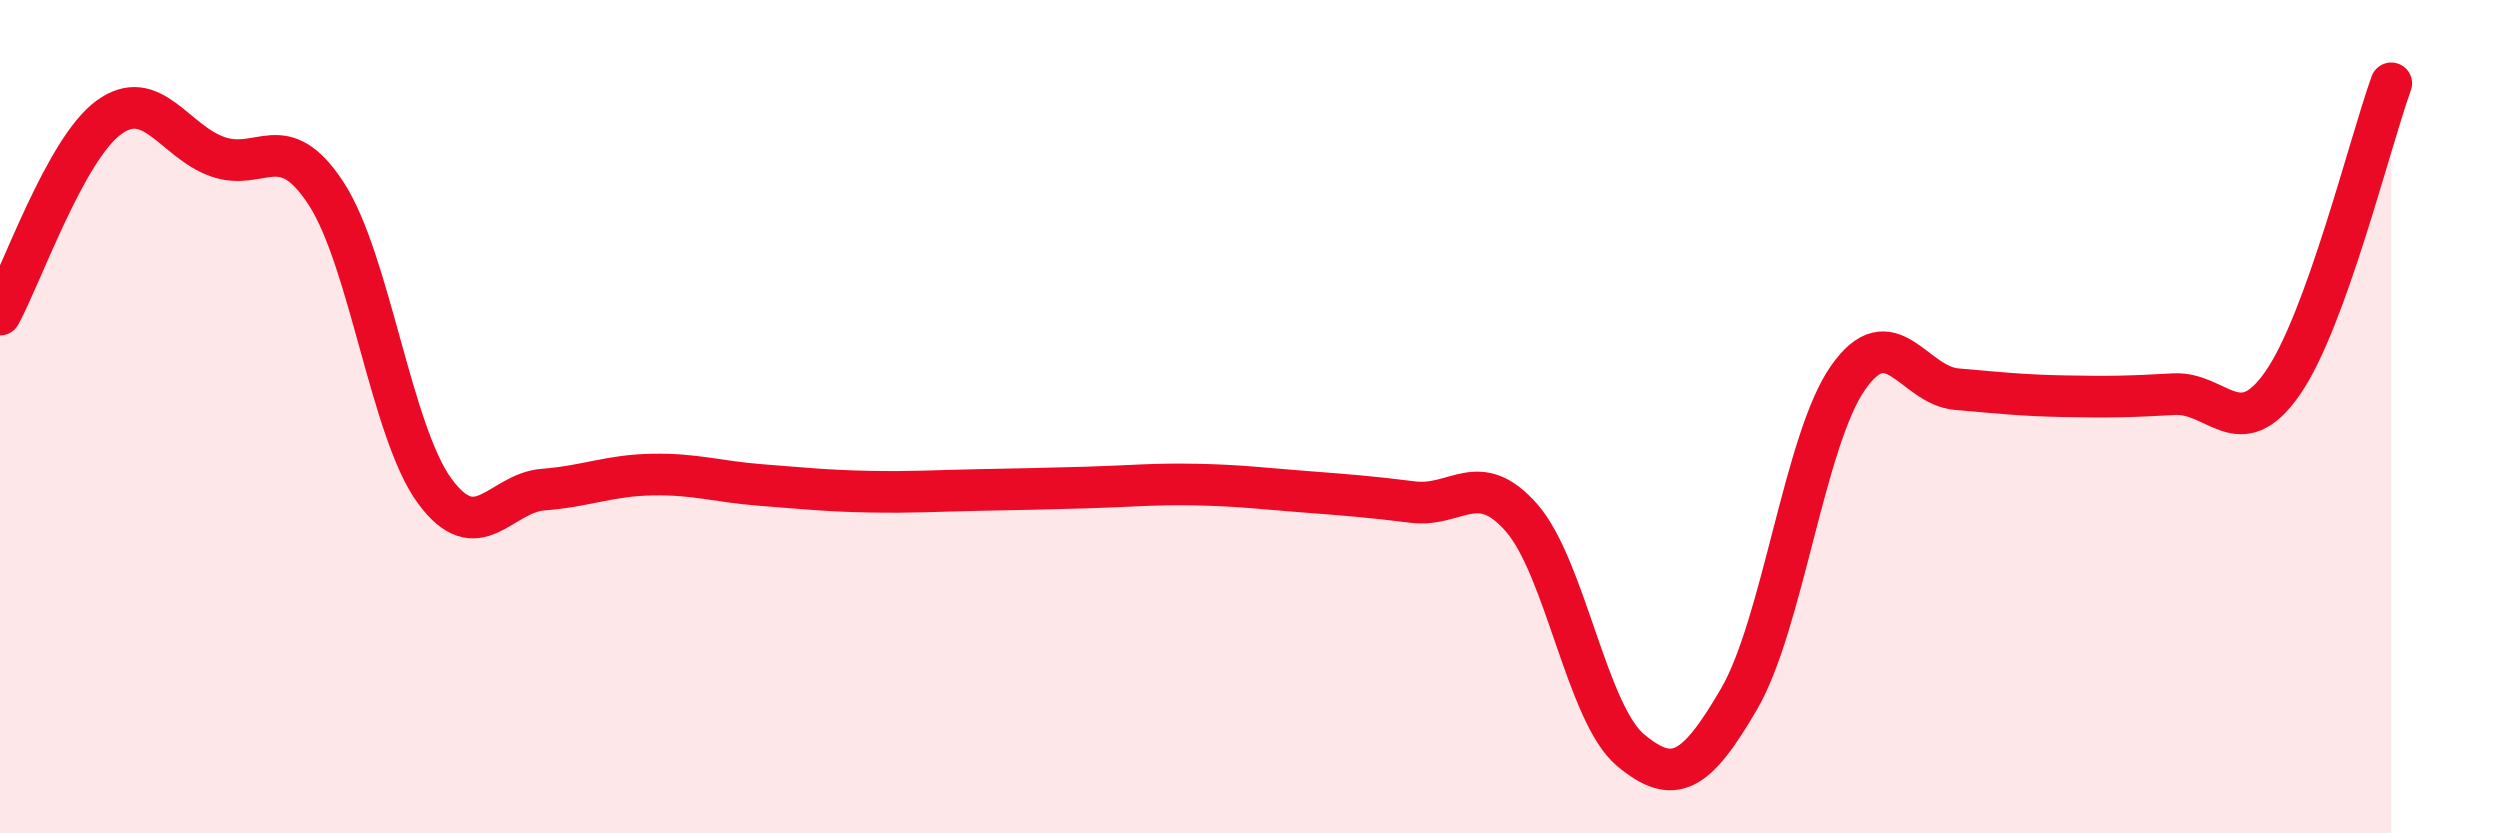
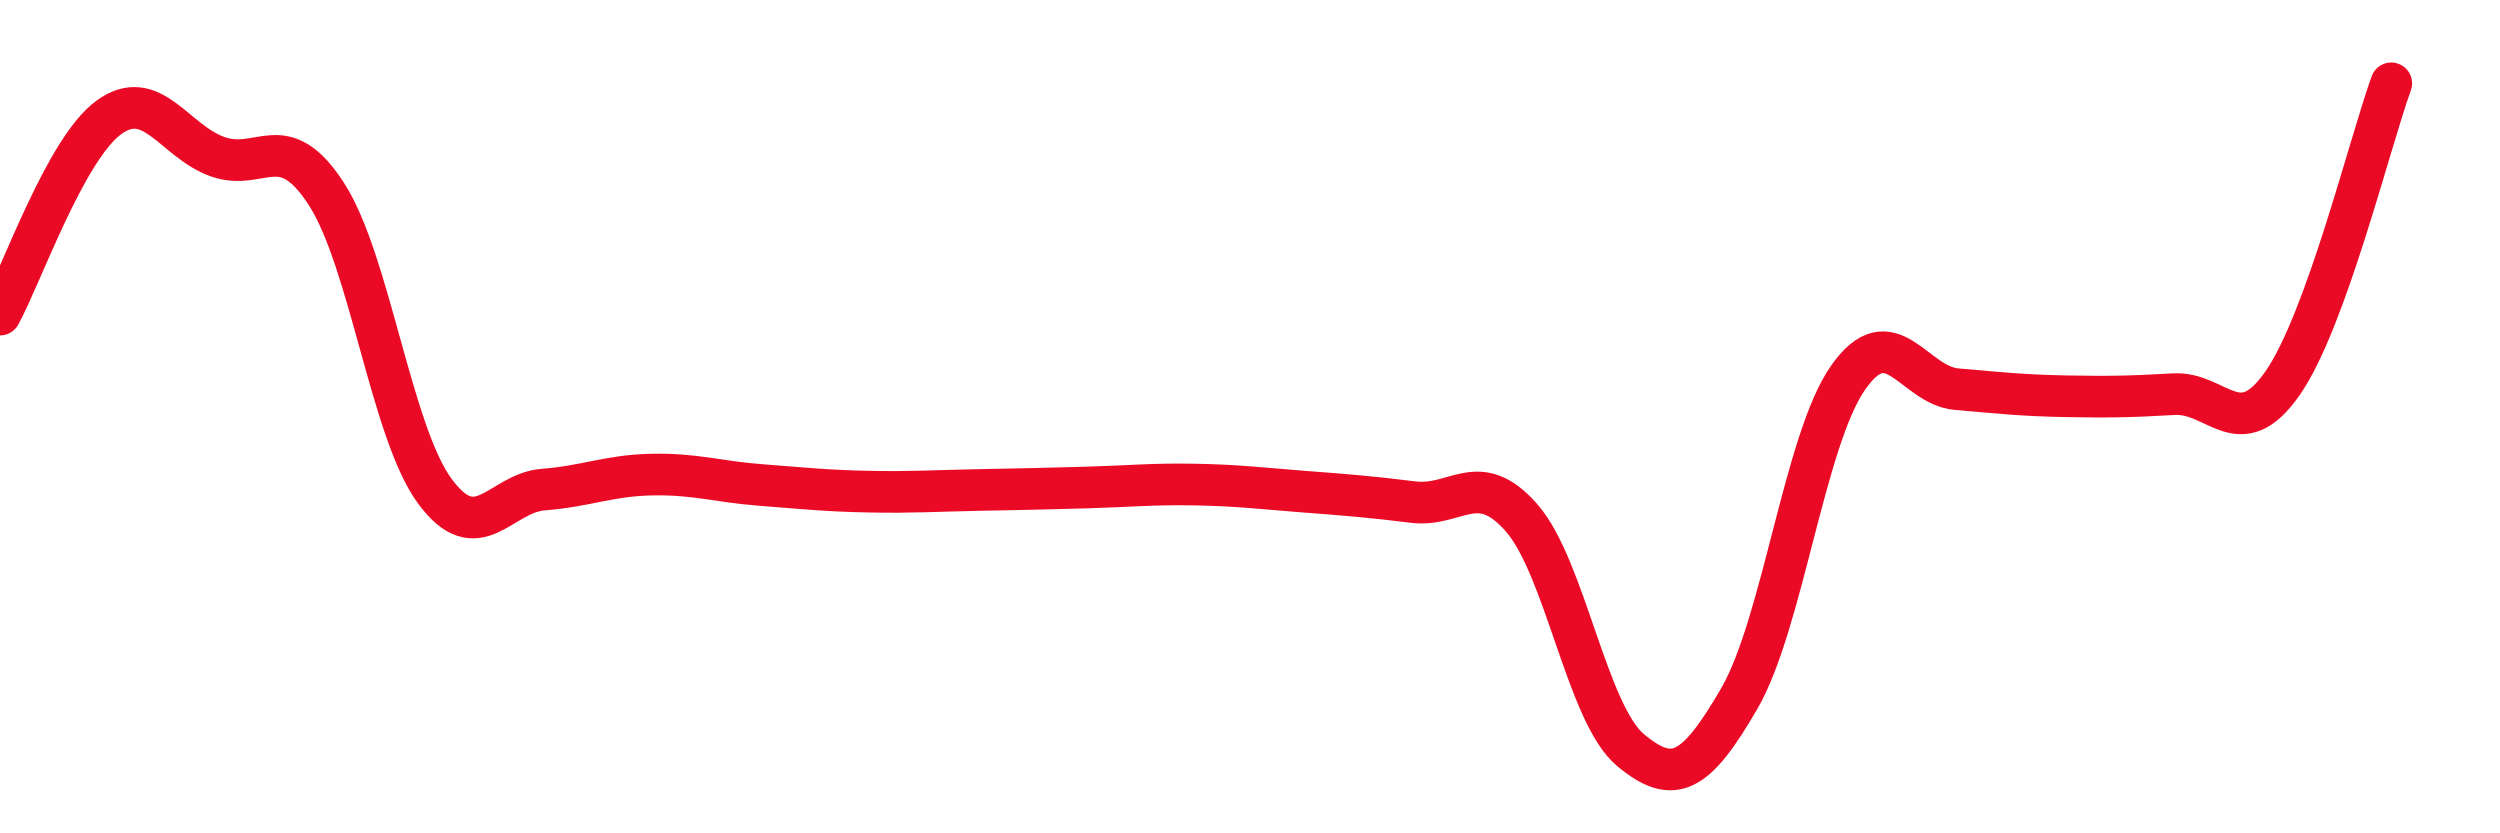
<svg xmlns="http://www.w3.org/2000/svg" width="60" height="20" viewBox="0 0 60 20">
-   <path d="M 0,7.55 C 0.52,6.6 1.57,3.58 2.61,2.82 C 3.65,2.06 4.18,3.39 5.22,3.76 C 6.26,4.13 6.79,3.05 7.83,4.65 C 8.87,6.25 9.39,10.36 10.43,11.78 C 11.47,13.2 12,11.83 13.04,11.75 C 14.08,11.67 14.61,11.41 15.65,11.39 C 16.69,11.37 17.22,11.56 18.26,11.64 C 19.3,11.72 19.83,11.78 20.87,11.8 C 21.91,11.82 22.44,11.78 23.48,11.76 C 24.52,11.74 25.05,11.73 26.09,11.7 C 27.13,11.67 27.66,11.61 28.7,11.63 C 29.74,11.65 30.26,11.72 31.3,11.8 C 32.34,11.88 32.87,11.92 33.91,12.05 C 34.95,12.18 35.48,11.24 36.52,12.43 C 37.56,13.62 38.09,17.13 39.13,18 C 40.17,18.87 40.7,18.56 41.74,16.77 C 42.78,14.98 43.31,10.56 44.35,9.07 C 45.39,7.58 45.92,9.25 46.96,9.34 C 48,9.43 48.53,9.49 49.57,9.51 C 50.61,9.53 51.13,9.52 52.17,9.46 C 53.21,9.4 53.74,10.69 54.78,9.2 C 55.82,7.71 56.87,3.44 57.39,2L57.39 20L0 20Z" fill="#EB0A25" opacity="0.1" stroke-linecap="round" stroke-linejoin="round" />
  <path d="M 0,7.55 C 0.52,6.6 1.57,3.58 2.61,2.82 C 3.65,2.06 4.18,3.39 5.22,3.76 C 6.26,4.13 6.79,3.05 7.83,4.65 C 8.87,6.25 9.39,10.36 10.43,11.78 C 11.47,13.2 12,11.83 13.04,11.75 C 14.08,11.67 14.61,11.41 15.65,11.39 C 16.69,11.37 17.22,11.56 18.26,11.64 C 19.3,11.72 19.83,11.78 20.87,11.8 C 21.91,11.82 22.44,11.78 23.48,11.76 C 24.52,11.74 25.05,11.73 26.09,11.7 C 27.13,11.67 27.66,11.61 28.7,11.63 C 29.74,11.65 30.26,11.72 31.3,11.8 C 32.34,11.88 32.87,11.92 33.91,12.05 C 34.95,12.18 35.48,11.24 36.52,12.43 C 37.56,13.62 38.09,17.13 39.13,18 C 40.17,18.87 40.7,18.56 41.74,16.77 C 42.78,14.98 43.31,10.56 44.35,9.07 C 45.39,7.58 45.92,9.25 46.96,9.34 C 48,9.43 48.53,9.49 49.57,9.51 C 50.61,9.53 51.13,9.52 52.17,9.46 C 53.21,9.4 53.74,10.69 54.78,9.2 C 55.82,7.71 56.87,3.44 57.39,2" stroke="#EB0A25" stroke-width="1" fill="none" stroke-linecap="round" stroke-linejoin="round" />
</svg>